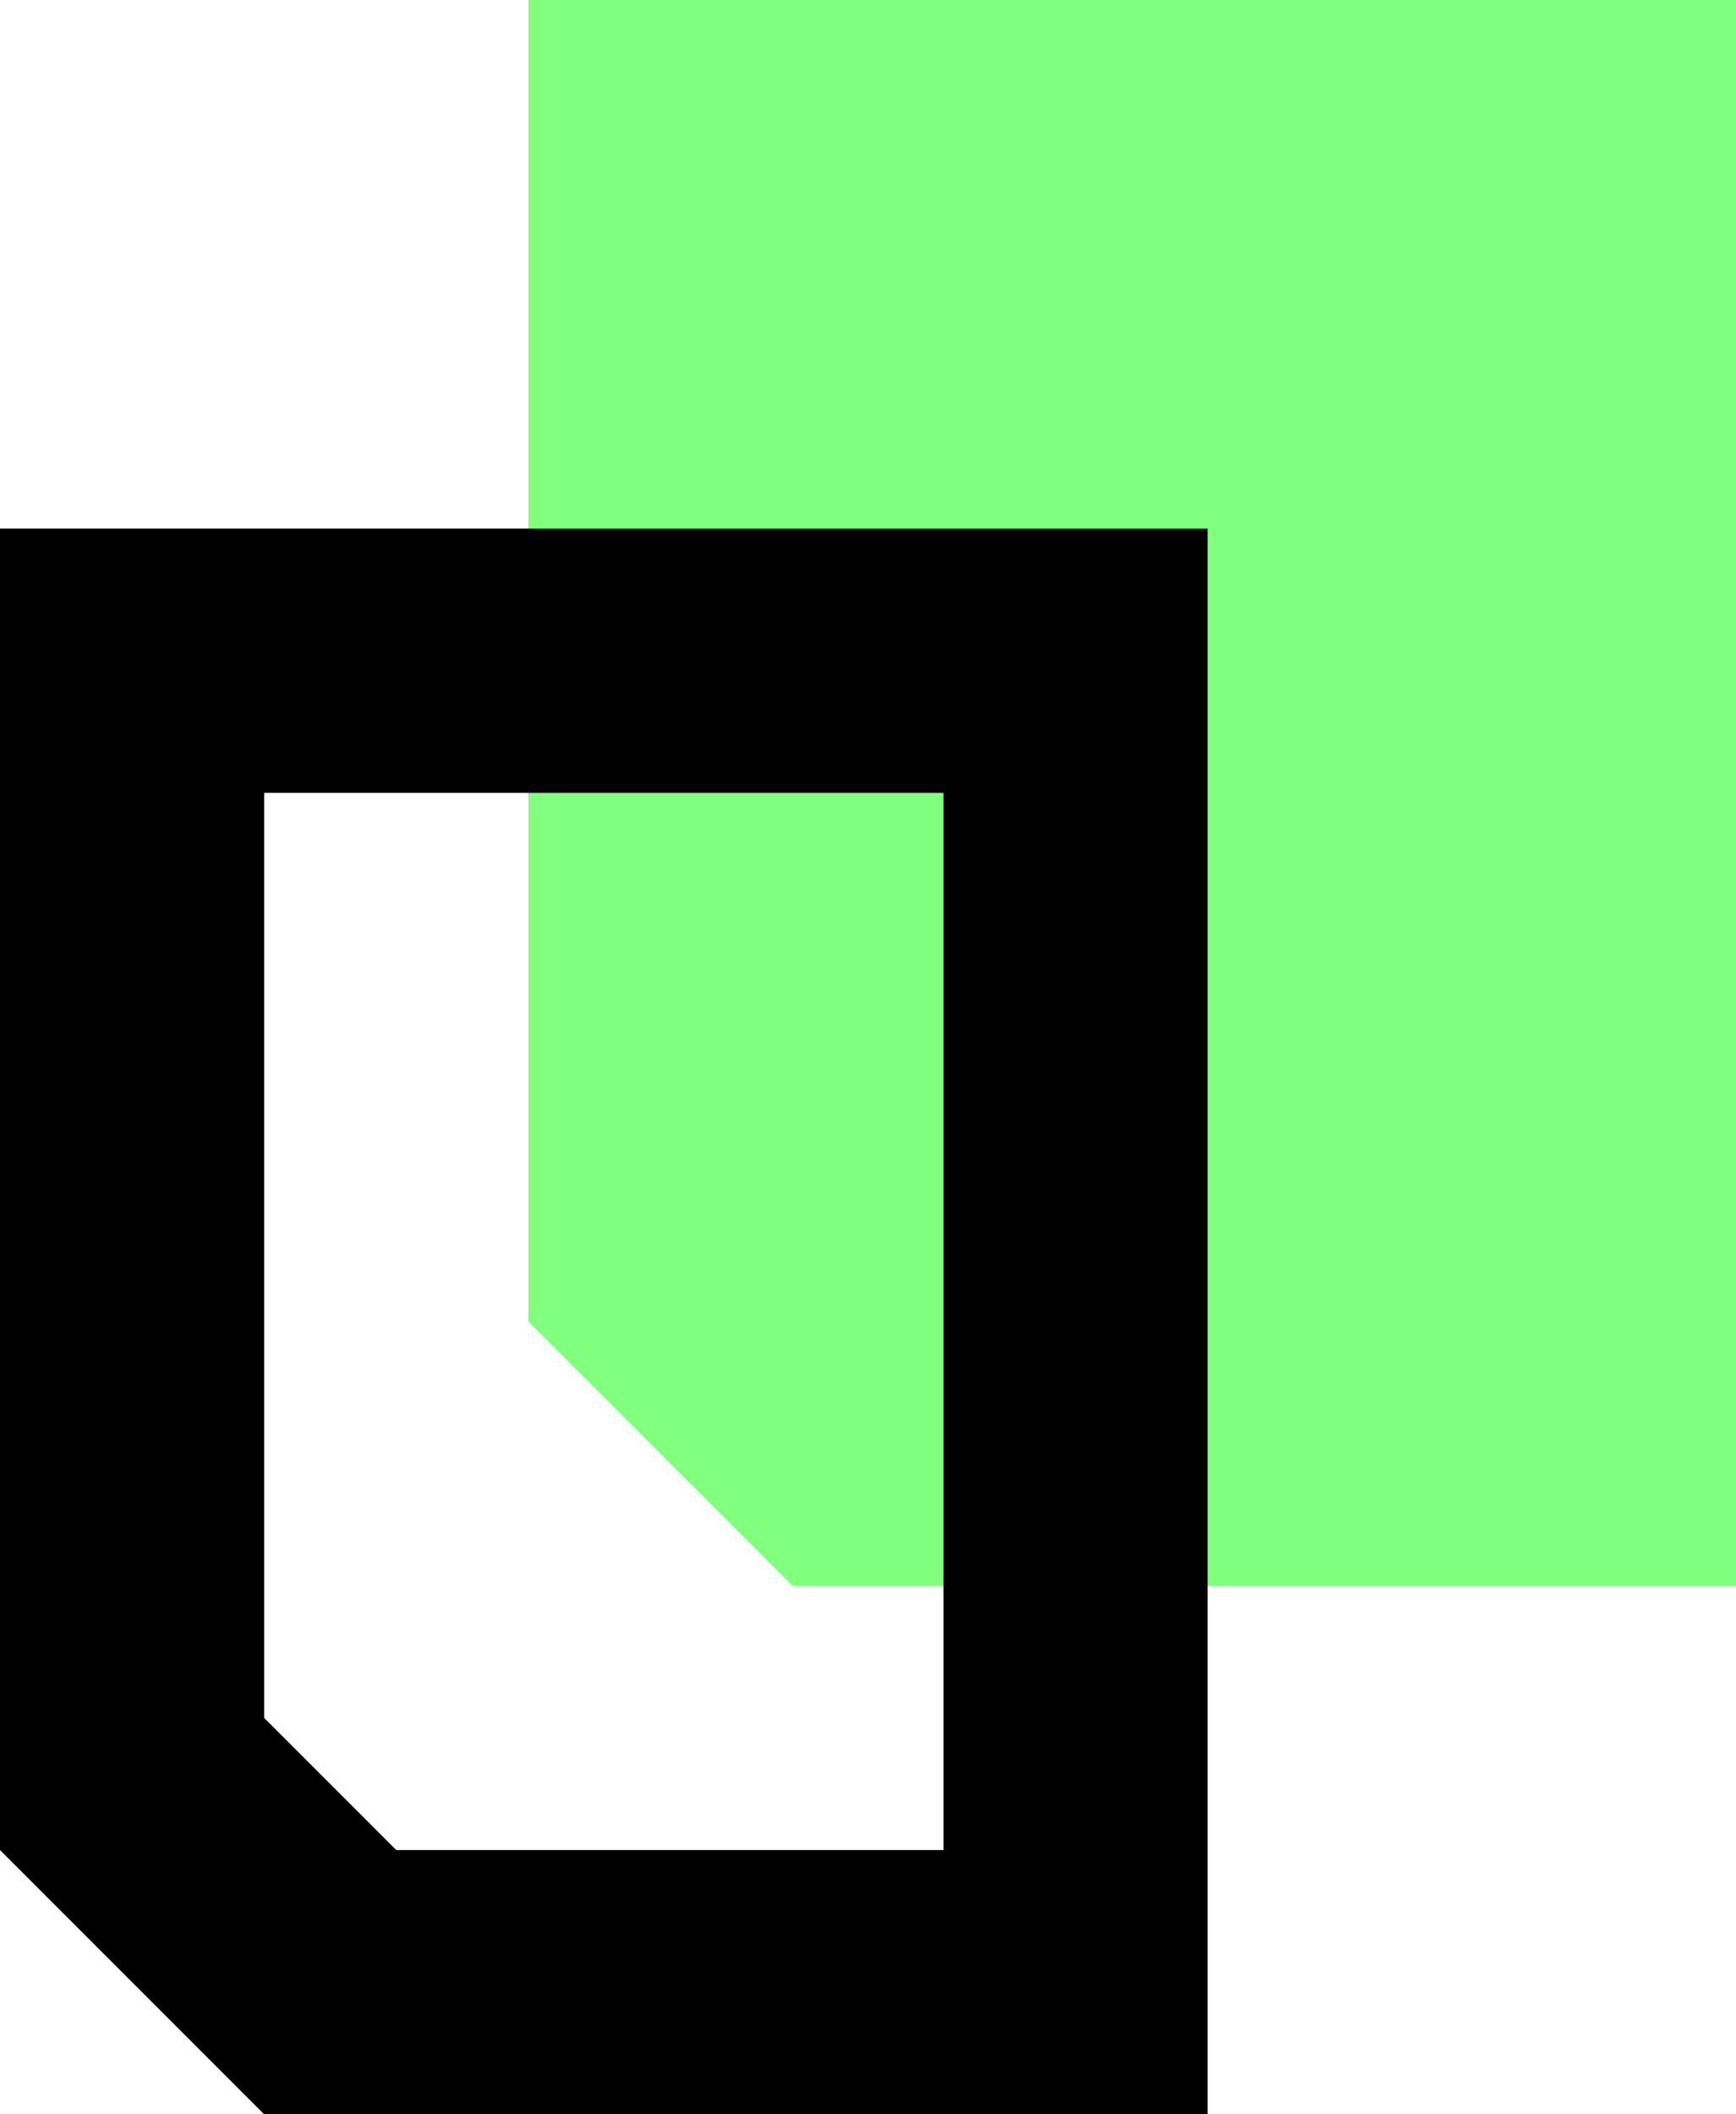
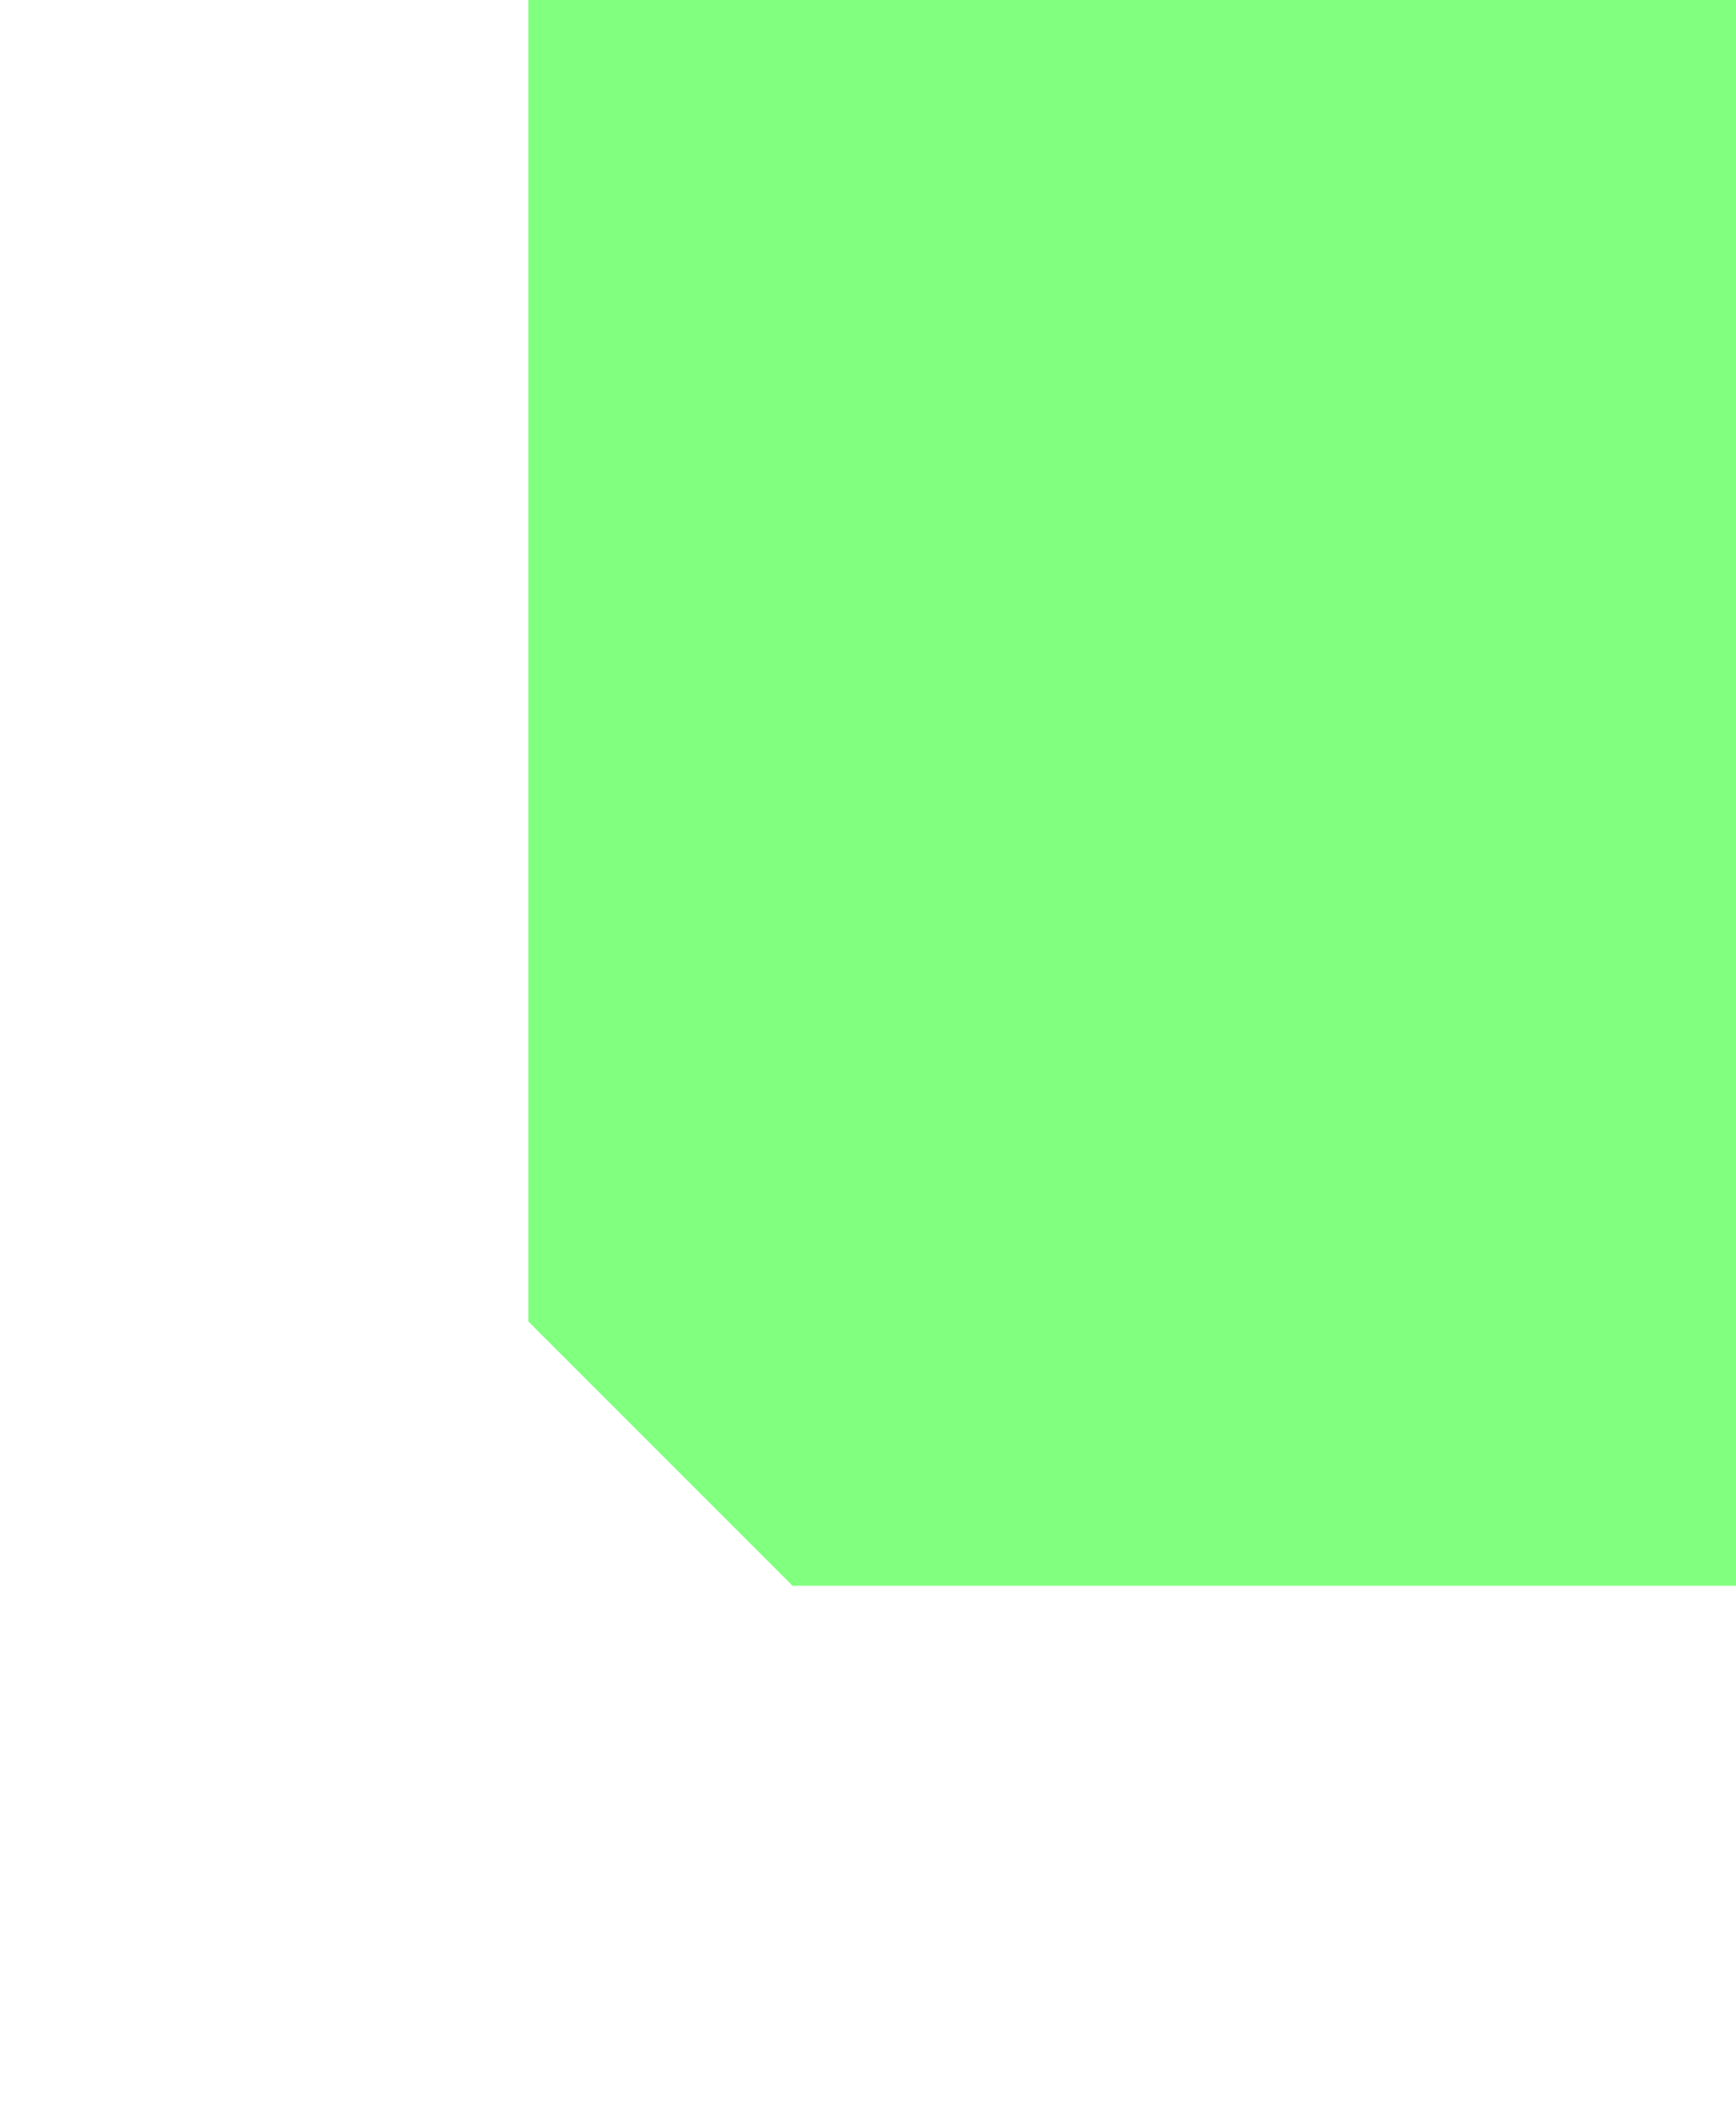
<svg xmlns="http://www.w3.org/2000/svg" width="46" height="56" viewBox="0 0 46 56" fill="none">
  <path d="M14 0H46V42H21L14 35V0Z" fill="#81FF7E" />
-   <path fill-rule="evenodd" clip-rule="evenodd" d="M7 21V45.5L10.5 49H25V21H7ZM0 14H32V56H7L0 49V14Z" fill="black" />
</svg>